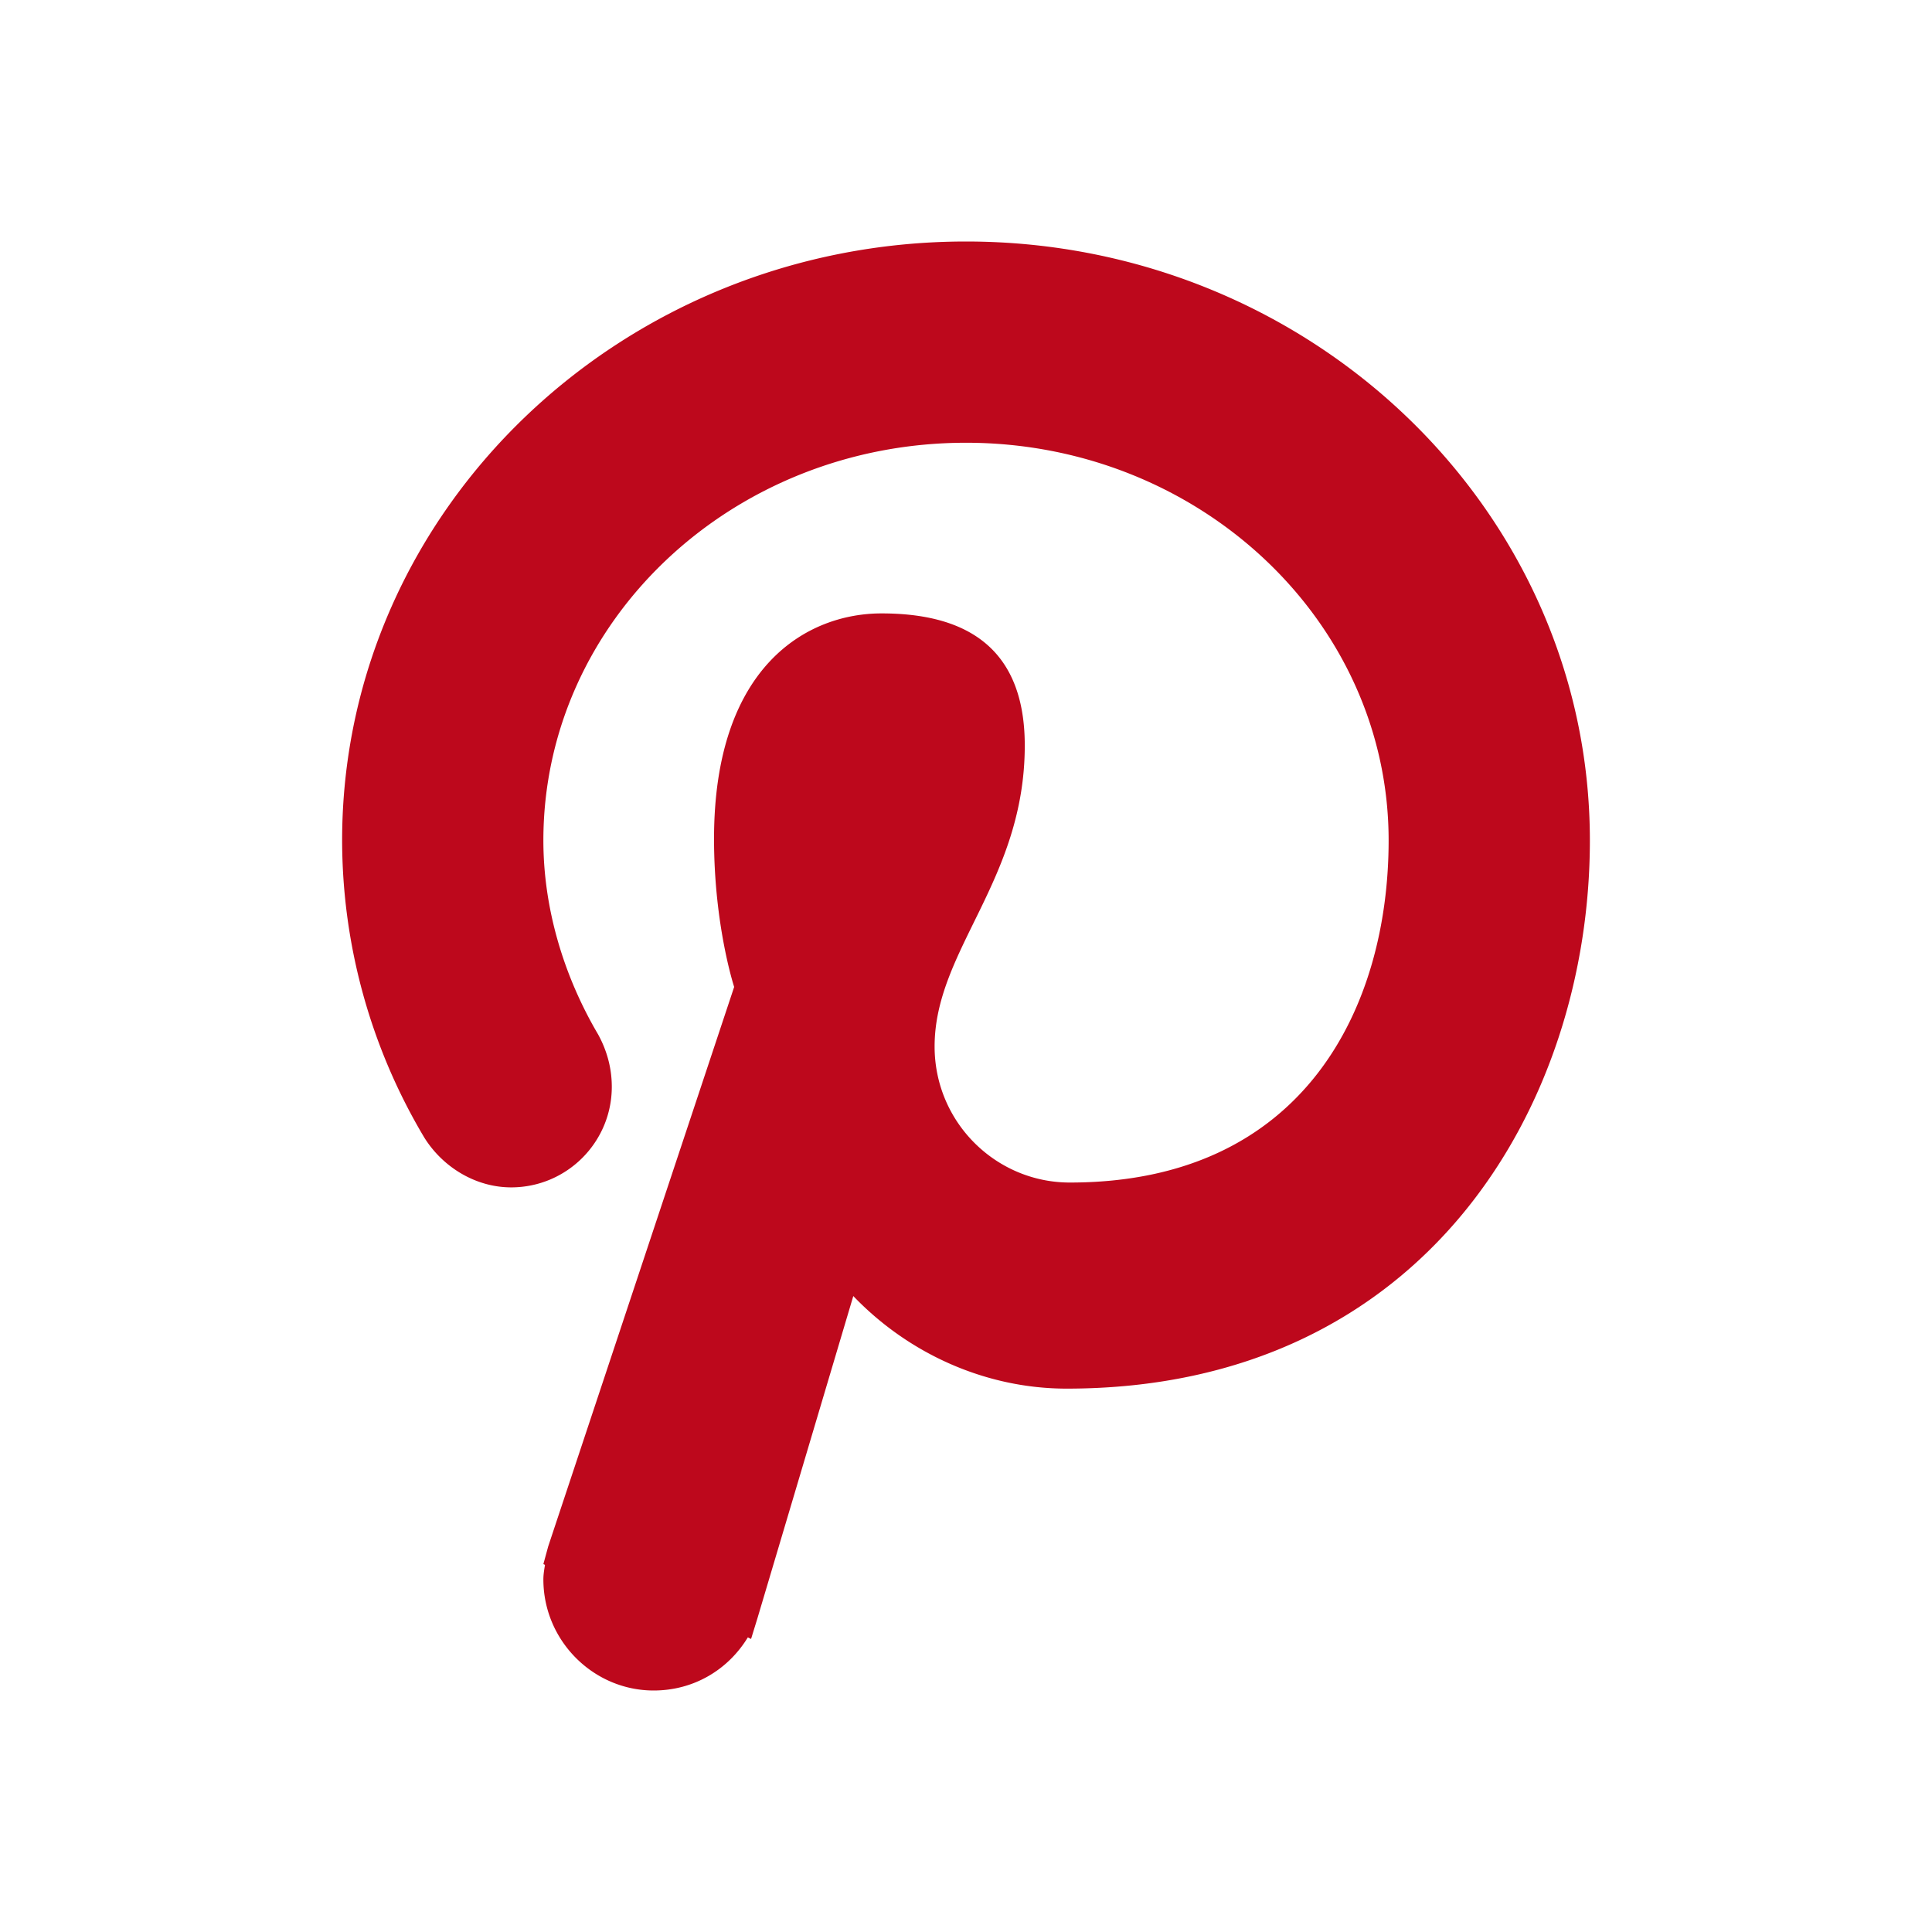
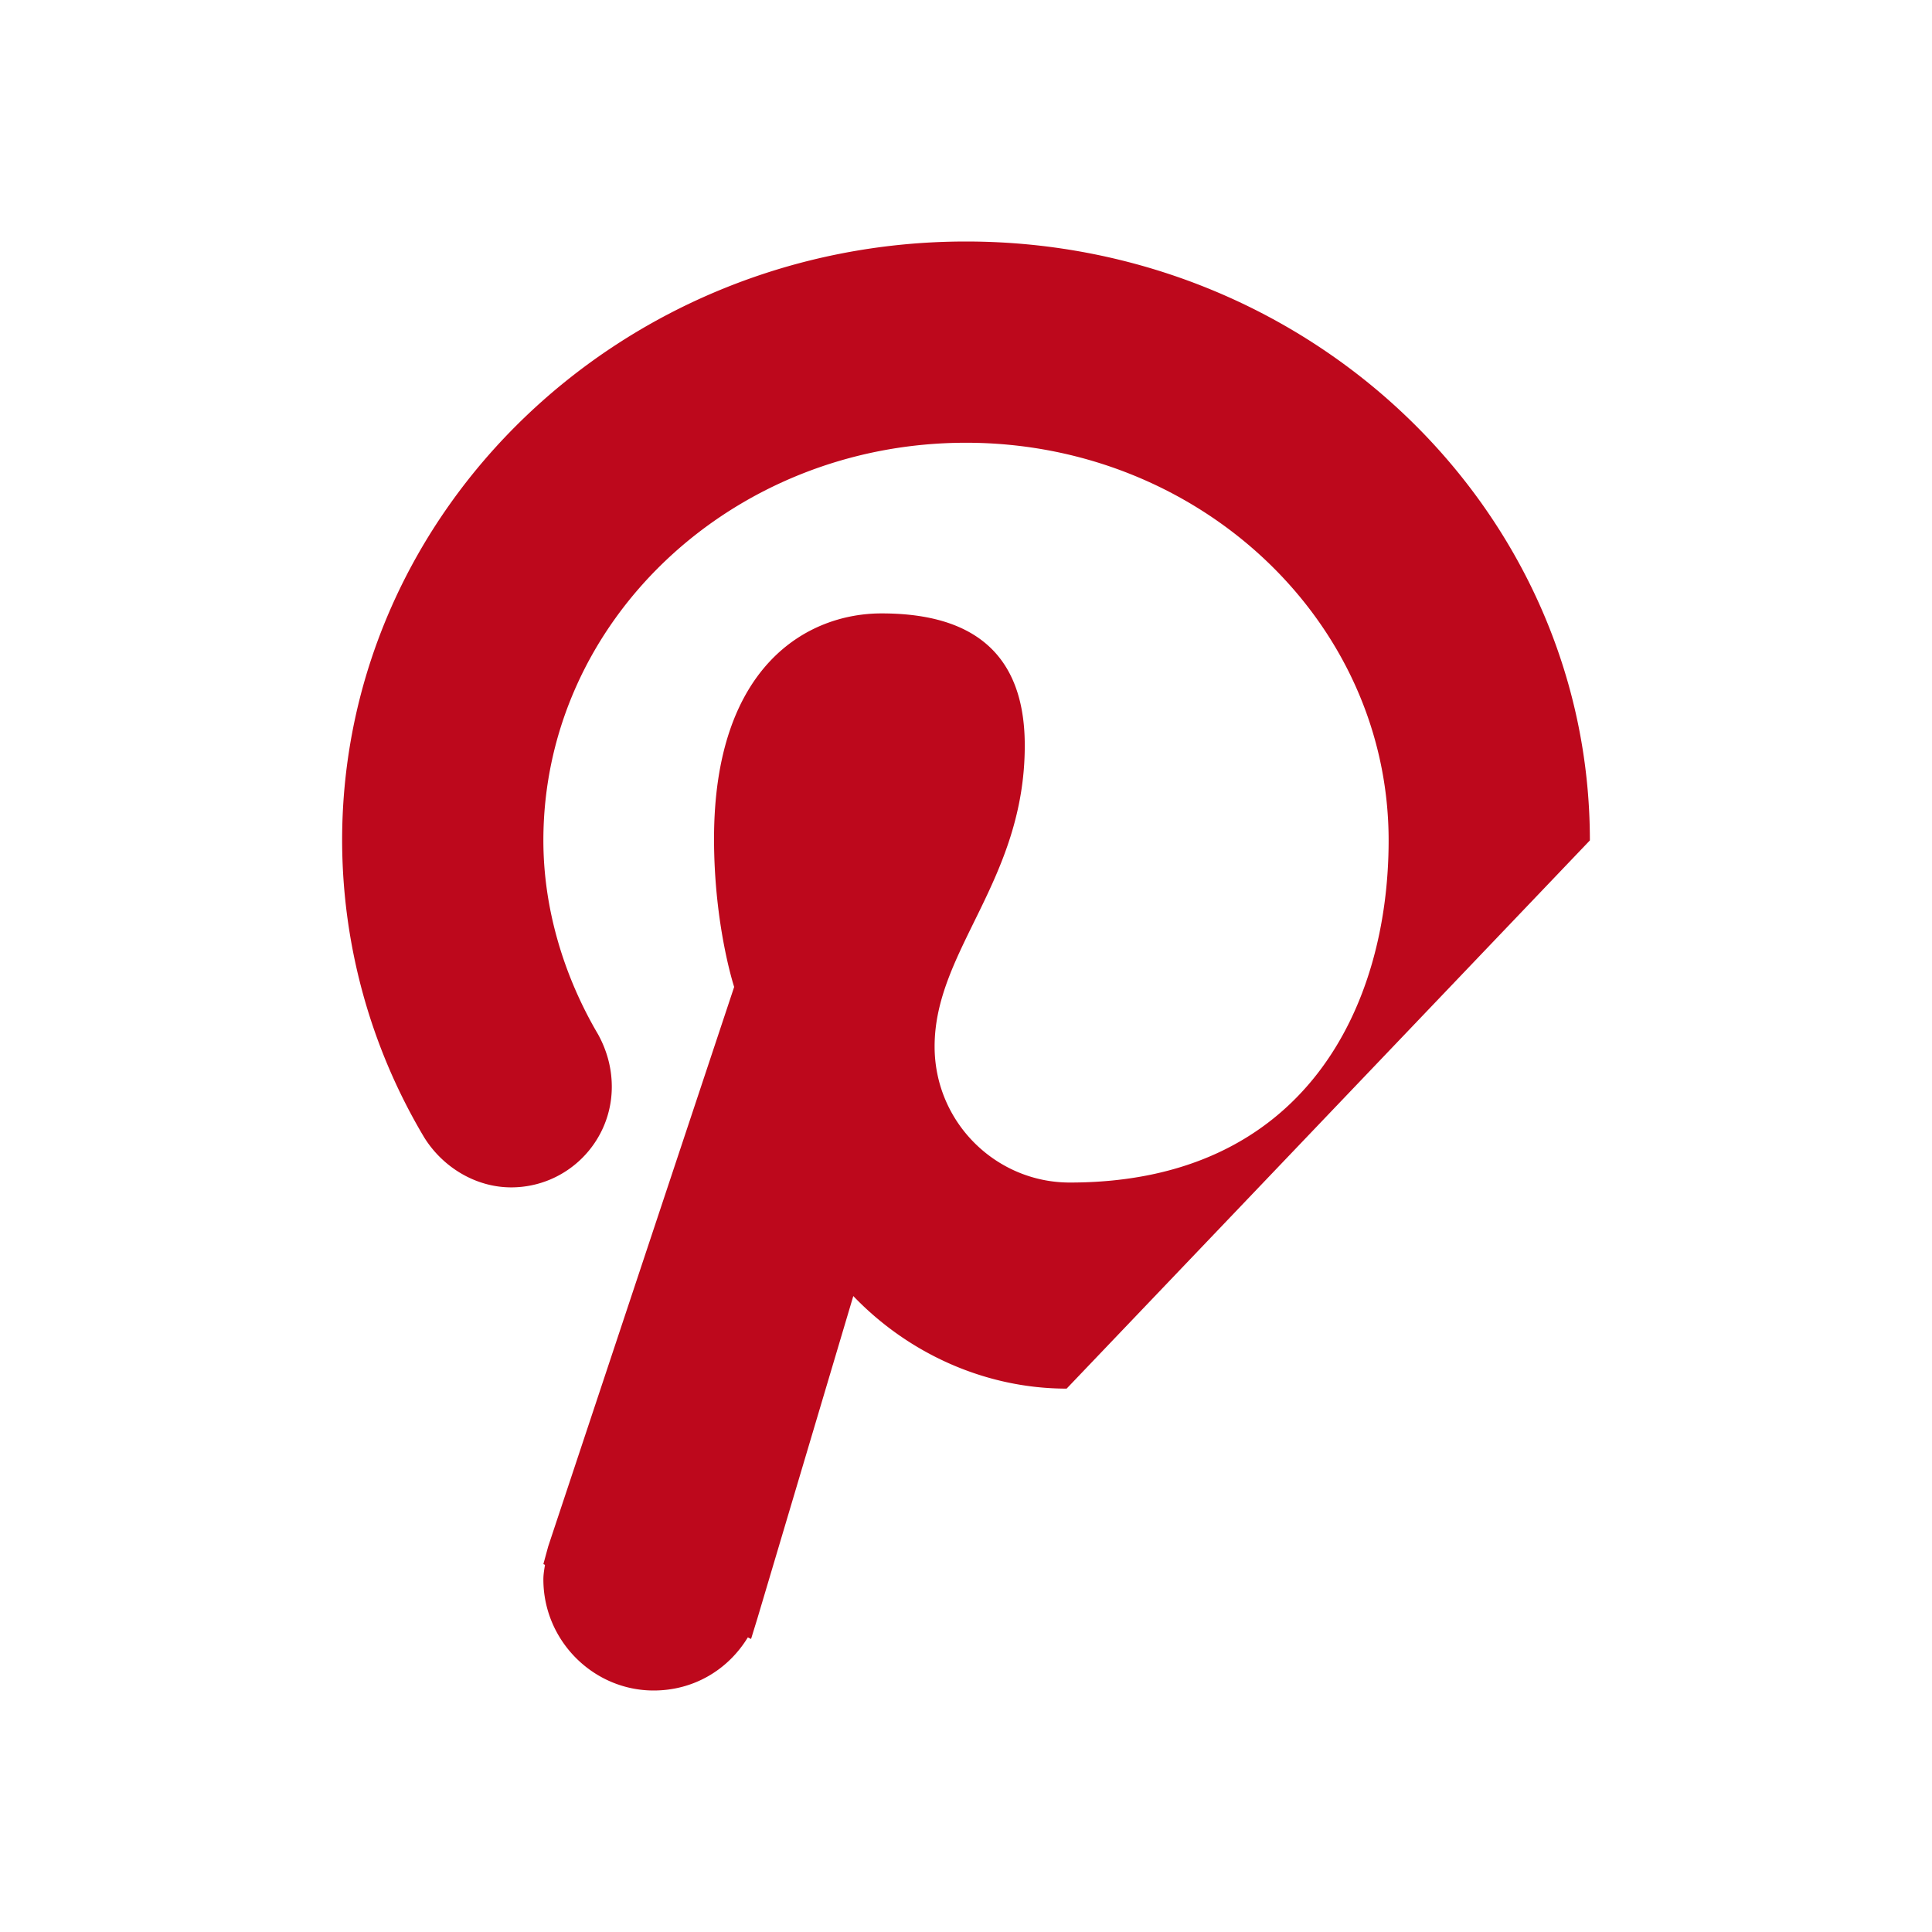
<svg xmlns="http://www.w3.org/2000/svg" width="24" height="24" viewBox="0 0 24 24">
  <g fill="none" fill-rule="evenodd">
-     <path fill="#BD081C" d="M13.25 17.25c-1 0-1.96-.43-2.65-1.15l-1.19 4-.08.26-.04-.02c-.25.41-.68.66-1.17.66-.75 0-1.37-.62-1.37-1.38 0-.06.01-.12.02-.18l-.02-.01.06-.22 2.31-6.95s-.25-.76-.25-1.84c0-2.15 1.16-2.8 2.08-2.8.93 0 1.78.33 1.78 1.64 0 1.68-1.12 2.54-1.12 3.74 0 .94.76 1.69 1.68 1.69 2.92 0 3.96-2.19 3.96-4.25 0-2.73-2.36-4.94-5.25-4.94-2.9 0-5.25 2.21-5.25 4.94 0 .84.25 1.68.68 2.41.11.2.17.42.17.65 0 .69-.56 1.25-1.25 1.25-.44 0-.85-.25-1.08-.62a7.226 7.226 0 0 1-1.02-3.69C4.25 6.33 7.73 3 12 3s7.75 3.33 7.75 7.44c0 3.28-2.04 6.81-6.5 6.81z" />
+     <path fill="#BD081C" d="M13.25 17.25c-1 0-1.96-.43-2.65-1.15l-1.19 4-.08.26-.04-.02c-.25.41-.68.66-1.17.66-.75 0-1.37-.62-1.37-1.38 0-.06.01-.12.02-.18l-.02-.01.06-.22 2.31-6.95s-.25-.76-.25-1.84c0-2.15 1.16-2.8 2.08-2.8.93 0 1.78.33 1.78 1.64 0 1.68-1.12 2.54-1.12 3.74 0 .94.76 1.69 1.68 1.69 2.92 0 3.96-2.19 3.96-4.25 0-2.73-2.36-4.94-5.25-4.94-2.9 0-5.25 2.21-5.25 4.94 0 .84.25 1.68.68 2.41.11.2.17.42.17.65 0 .69-.56 1.25-1.25 1.25-.44 0-.85-.25-1.08-.62a7.226 7.226 0 0 1-1.02-3.69C4.25 6.33 7.73 3 12 3s7.75 3.33 7.75 7.44z" />
  </g>
</svg>